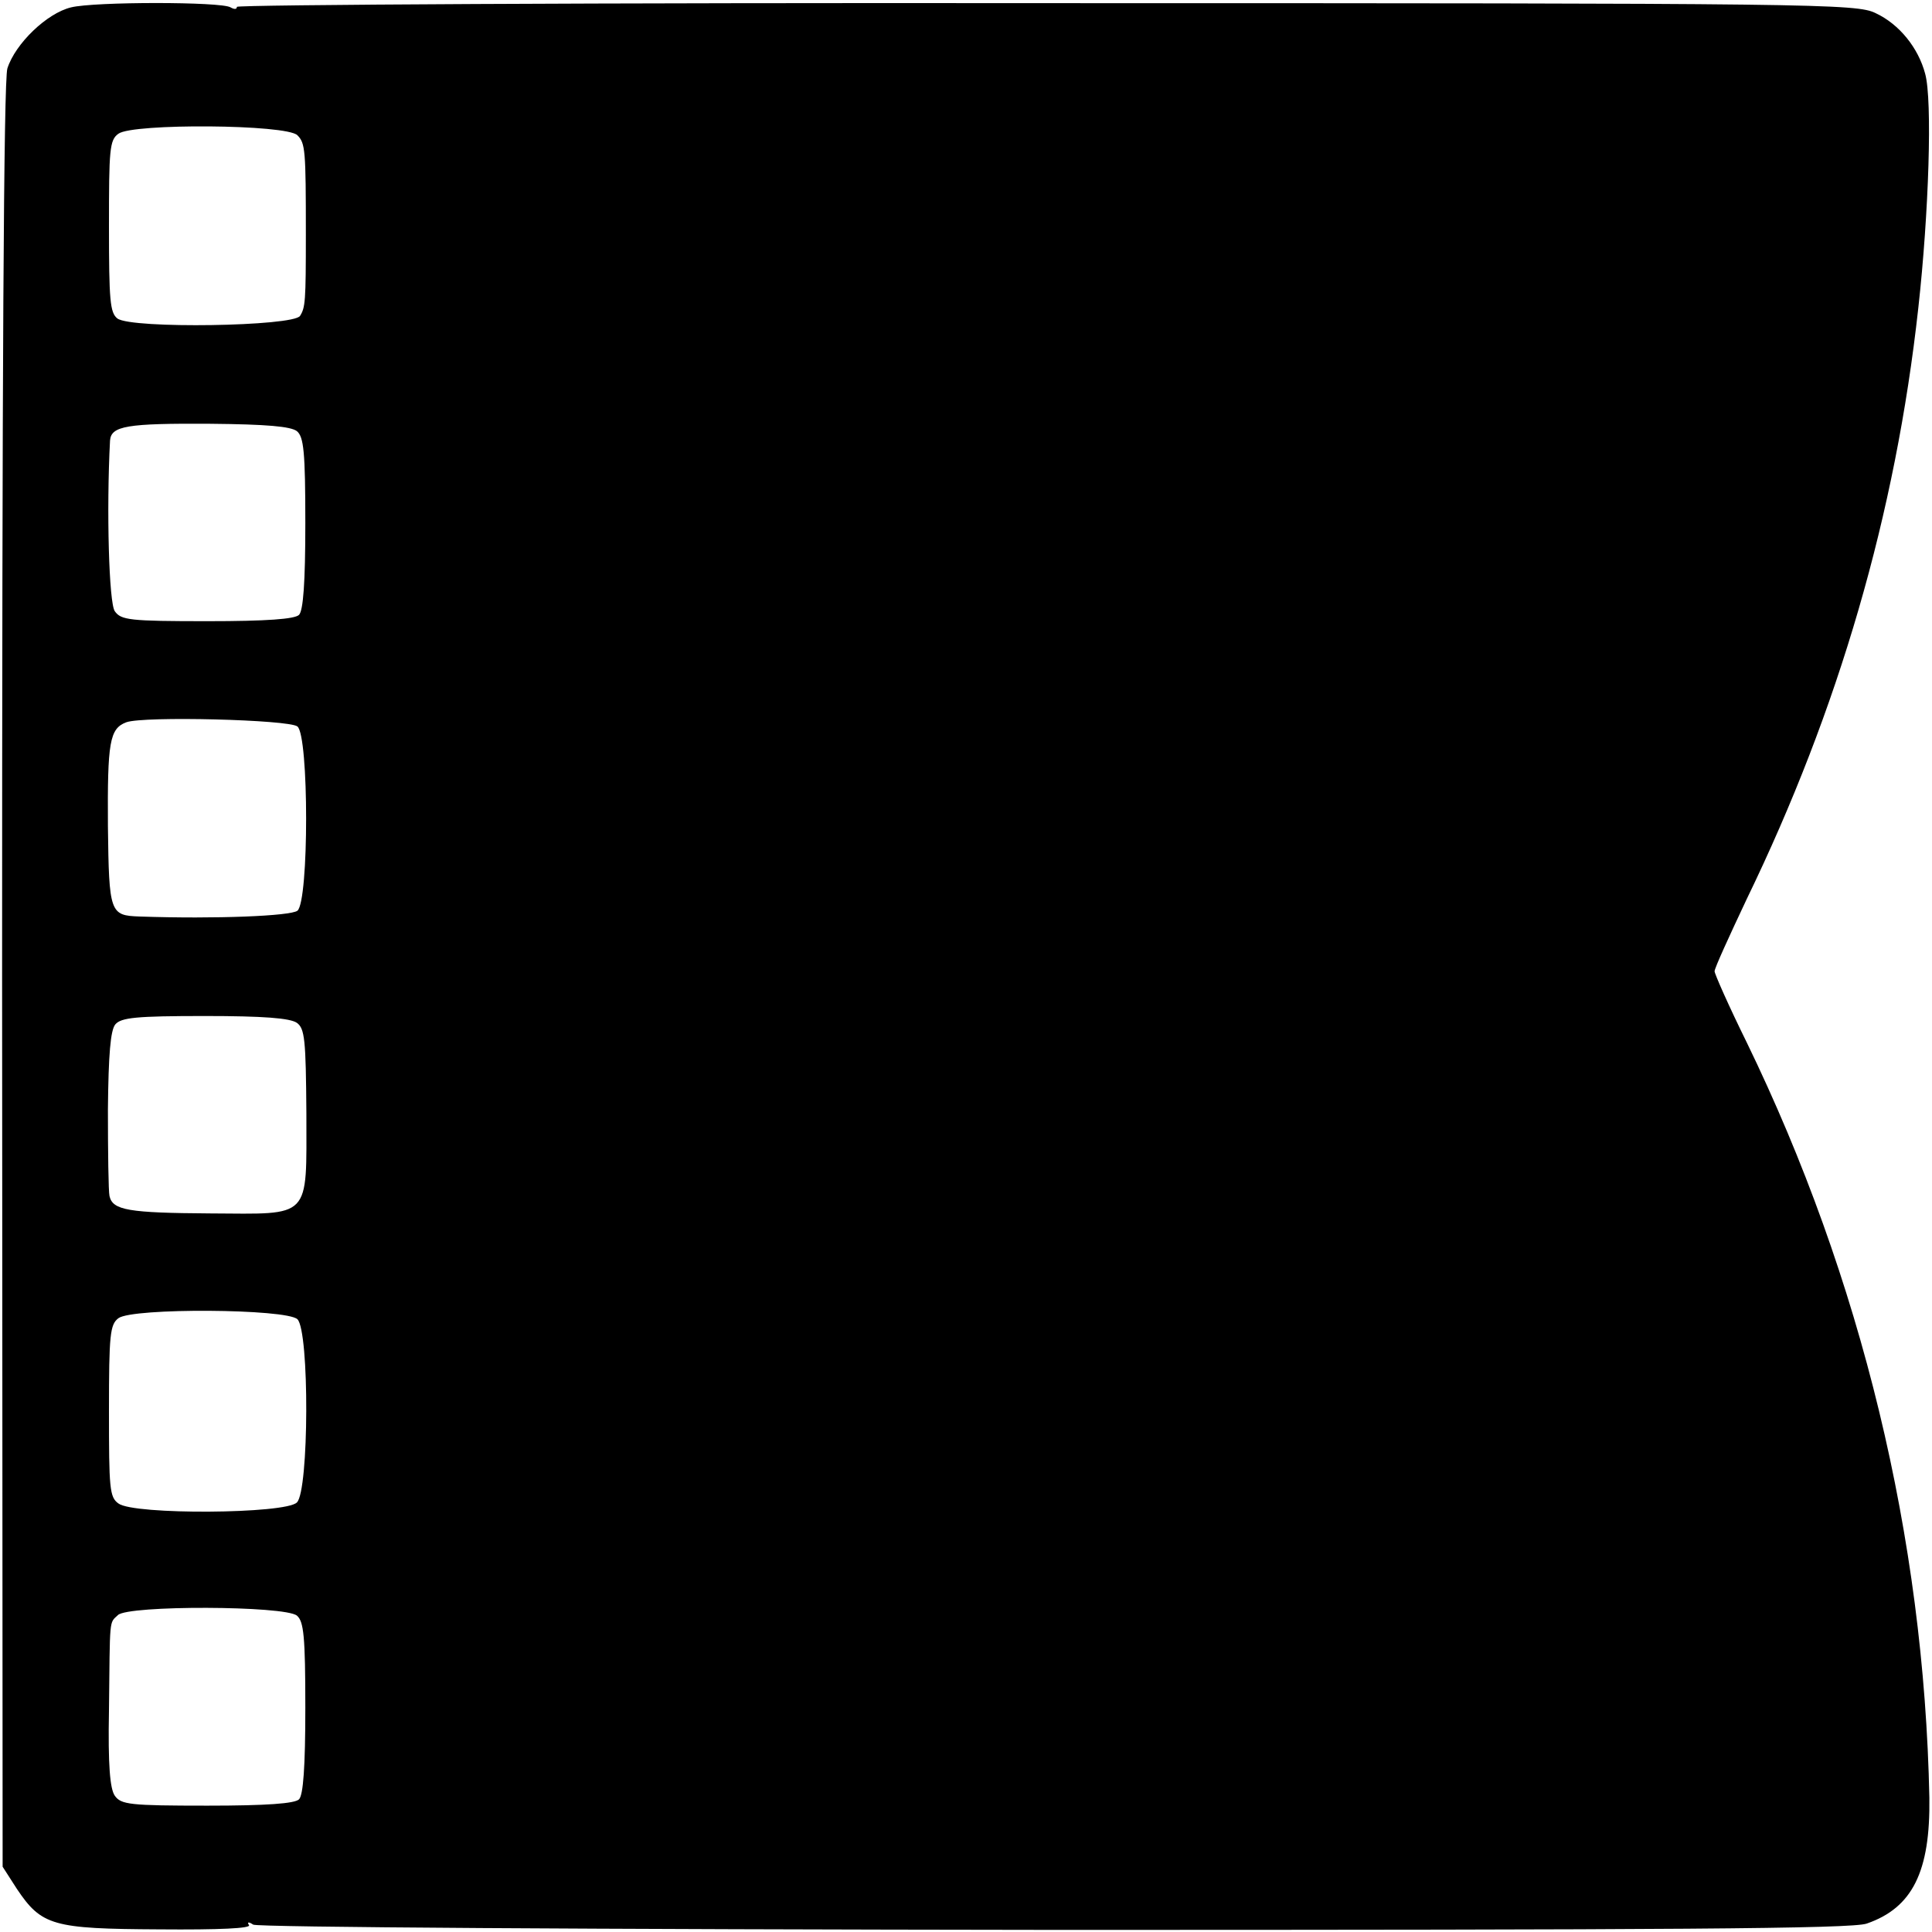
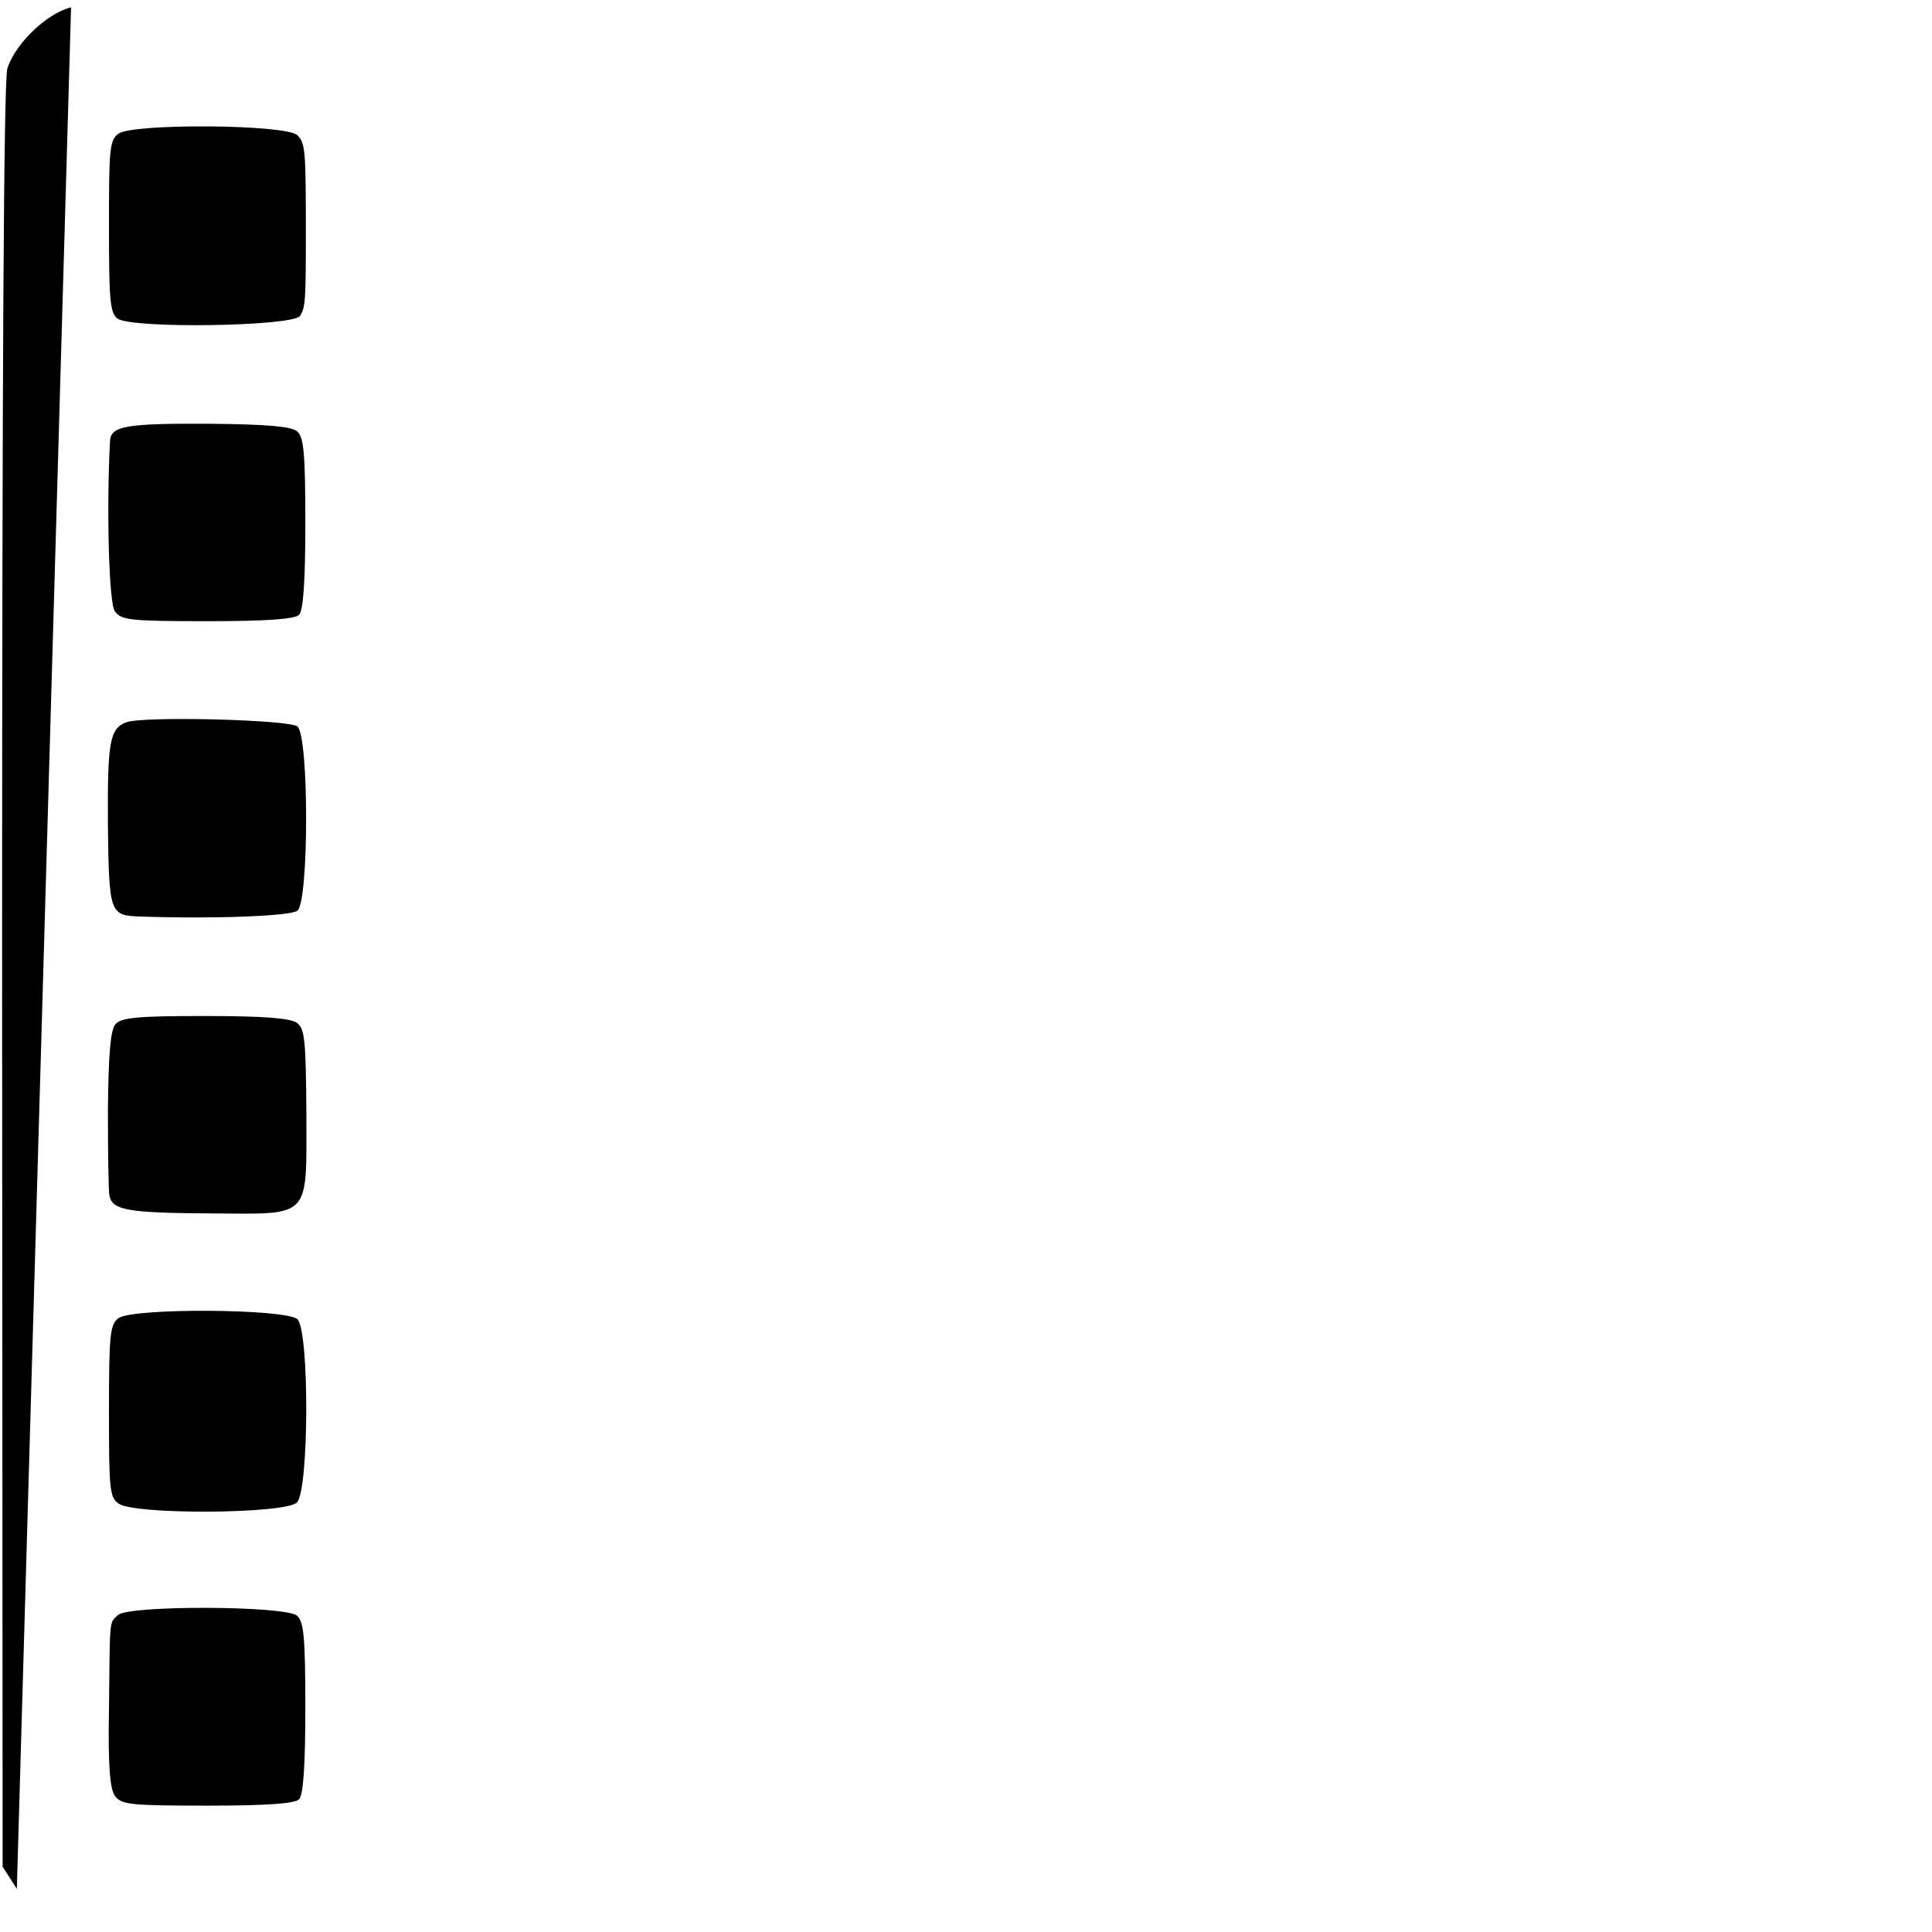
<svg xmlns="http://www.w3.org/2000/svg" version="1.0" width="367pt" height="367pt" viewBox="0 0 367 367" preserveAspectRatio="xMidYMid meet">
  <g transform="translate(0,367) scale(0.1,-0.1)" fill="#000000" stroke="none">
-     <path d="M135 3656 c-46 -11 -106 -69 -121 -116 -7 -24 -10 -577 -10 -1726 l1 -1690 27 -42 c47 -70 68 -76 270 -77 116 -1 175 2 171 8 -4 6 -1 7 8 1 8 -5 641 -9 1522 -10 1174 0 1515 2 1543 12 87 30 121 99 119 239 -10 494 -129 986 -347 1435 -34 69 -61 130 -61 135 0 6 28 67 61 137 175 361 283 732 326 1123 20 180 27 395 13 445 -13 49 -49 94 -94 115 -36 18 -109 19 -1576 19 -845 1 -1537 -3 -1537 -7 0 -5 -5 -5 -12 -1 -17 11 -259 11 -303 0z m430 -243 c15 -15 16 -28 16 -188 0 -128 -1 -139 -11 -155 -12 -20 -320 -25 -347 -5 -14 11 -16 34 -16 175 0 146 1 164 18 176 27 20 320 18 340 -3z m-1 -562 c13 -11 16 -39 16 -175 0 -113 -4 -166 -12 -174 -8 -8 -61 -12 -174 -12 -148 0 -164 2 -176 19 -11 16 -16 191 -9 324 2 28 32 33 191 32 107 -1 152 -5 164 -14z m1 -561 c22 -18 22 -332 0 -350 -13 -10 -154 -16 -300 -11 -56 2 -58 6 -60 172 -1 159 3 185 35 197 33 12 309 5 325 -8z m-1 -563 c15 -11 17 -32 18 -172 0 -203 11 -191 -183 -190 -155 1 -185 6 -191 33 -2 9 -3 83 -3 164 1 106 5 151 14 162 11 13 39 16 170 16 112 0 162 -4 175 -13z m1 -563 c23 -23 22 -326 -1 -348 -21 -22 -310 -24 -339 -2 -17 12 -18 29 -18 176 0 145 2 164 18 176 27 20 319 18 340 -2z m-1 -563 c13 -11 16 -39 16 -175 0 -113 -4 -166 -12 -174 -8 -8 -61 -12 -174 -12 -148 0 -164 2 -176 19 -9 13 -13 58 -11 162 2 178 0 165 17 181 19 19 317 18 340 -1z" />
+     <path d="M135 3656 c-46 -11 -106 -69 -121 -116 -7 -24 -10 -577 -10 -1726 l1 -1690 27 -42 z m430 -243 c15 -15 16 -28 16 -188 0 -128 -1 -139 -11 -155 -12 -20 -320 -25 -347 -5 -14 11 -16 34 -16 175 0 146 1 164 18 176 27 20 320 18 340 -3z m-1 -562 c13 -11 16 -39 16 -175 0 -113 -4 -166 -12 -174 -8 -8 -61 -12 -174 -12 -148 0 -164 2 -176 19 -11 16 -16 191 -9 324 2 28 32 33 191 32 107 -1 152 -5 164 -14z m1 -561 c22 -18 22 -332 0 -350 -13 -10 -154 -16 -300 -11 -56 2 -58 6 -60 172 -1 159 3 185 35 197 33 12 309 5 325 -8z m-1 -563 c15 -11 17 -32 18 -172 0 -203 11 -191 -183 -190 -155 1 -185 6 -191 33 -2 9 -3 83 -3 164 1 106 5 151 14 162 11 13 39 16 170 16 112 0 162 -4 175 -13z m1 -563 c23 -23 22 -326 -1 -348 -21 -22 -310 -24 -339 -2 -17 12 -18 29 -18 176 0 145 2 164 18 176 27 20 319 18 340 -2z m-1 -563 c13 -11 16 -39 16 -175 0 -113 -4 -166 -12 -174 -8 -8 -61 -12 -174 -12 -148 0 -164 2 -176 19 -9 13 -13 58 -11 162 2 178 0 165 17 181 19 19 317 18 340 -1z" />
  </g>
</svg>